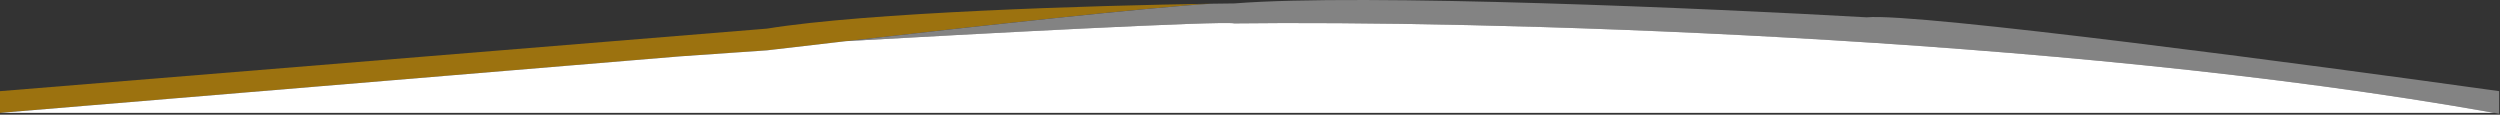
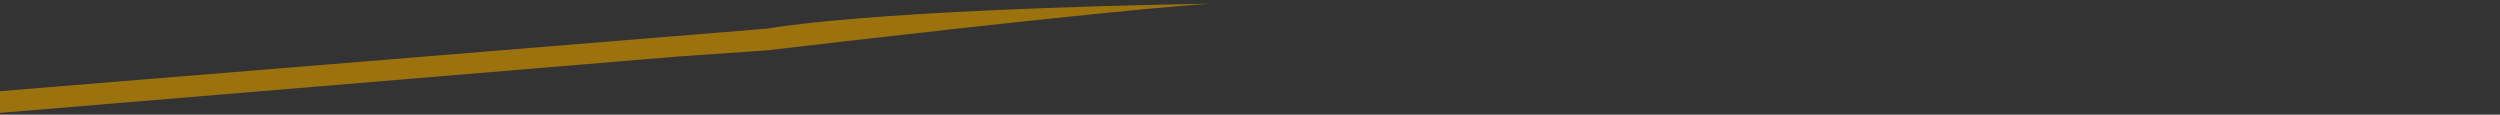
<svg xmlns="http://www.w3.org/2000/svg" width="1439" height="66" viewBox="0 0 1439 66" fill="none">
  <rect x="0" y="0" width="1439" height="66" fill="#333333" stroke="none" />
  <path d="M0 52.471V64.971L391 32.471L441.5 28.971C454.824 27.401 470.312 25.598 487 23.685C561.911 15.096 661.013 4.27 697.163 2.14C628.335 3.158 499.125 7.116 441.5 16.471L0 52.471Z" fill="#9C720F" />
-   <path d="M487 23.685C558.5 19.613 703.3 11.871 710.5 13.471C846.998 11.81 1182.43 19.812 1435.71 64.971C1436.64 65.137 1437.57 65.304 1438.5 65.471V64.971V52.471C1329 37.138 1102.9 7.171 1074.5 9.971C984.167 4.842 784.9 -3.94 710.5 1.971C706.37 2.014 701.91 2.07 697.163 2.14C661.013 4.27 561.911 15.096 487 23.685Z" fill="#838383" />
-   <path d="M391 32.471L0 64.971H1435.71C1182.43 19.812 846.998 11.81 710.5 13.471C703.3 11.871 558.5 19.613 487 23.685C470.312 25.598 454.824 27.401 441.5 28.971L391 32.471Z" fill="white" />
</svg>